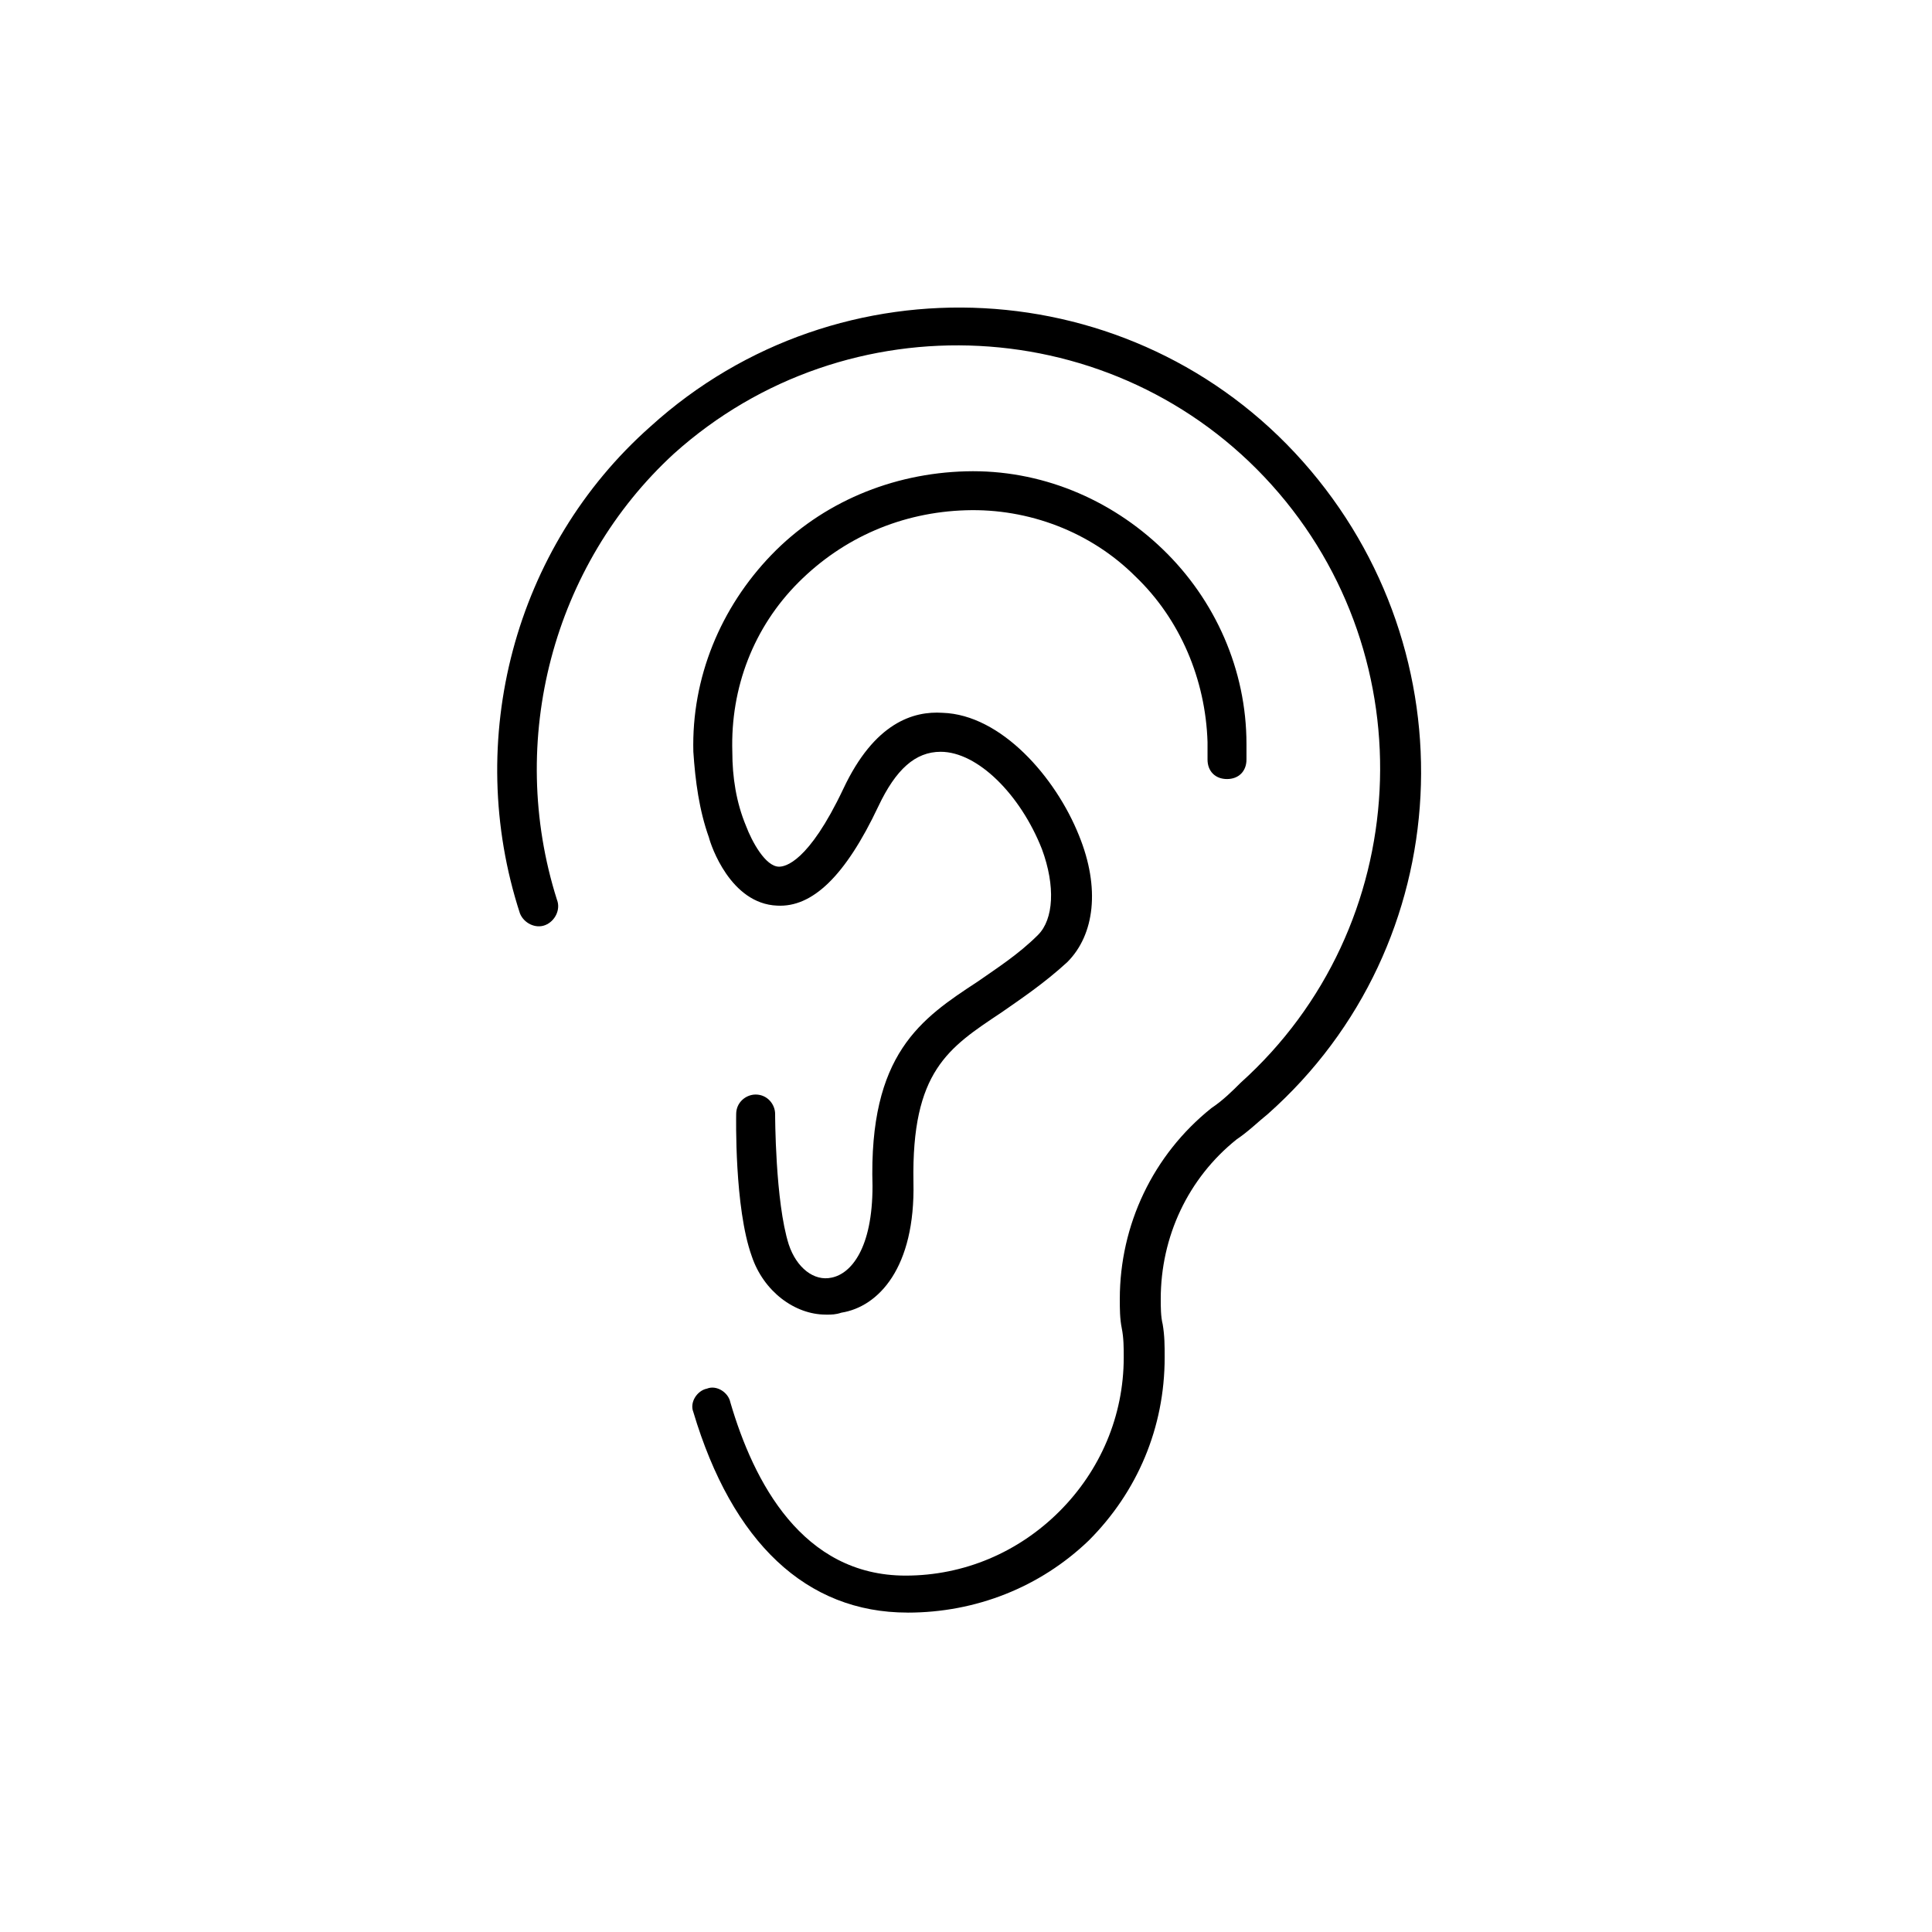
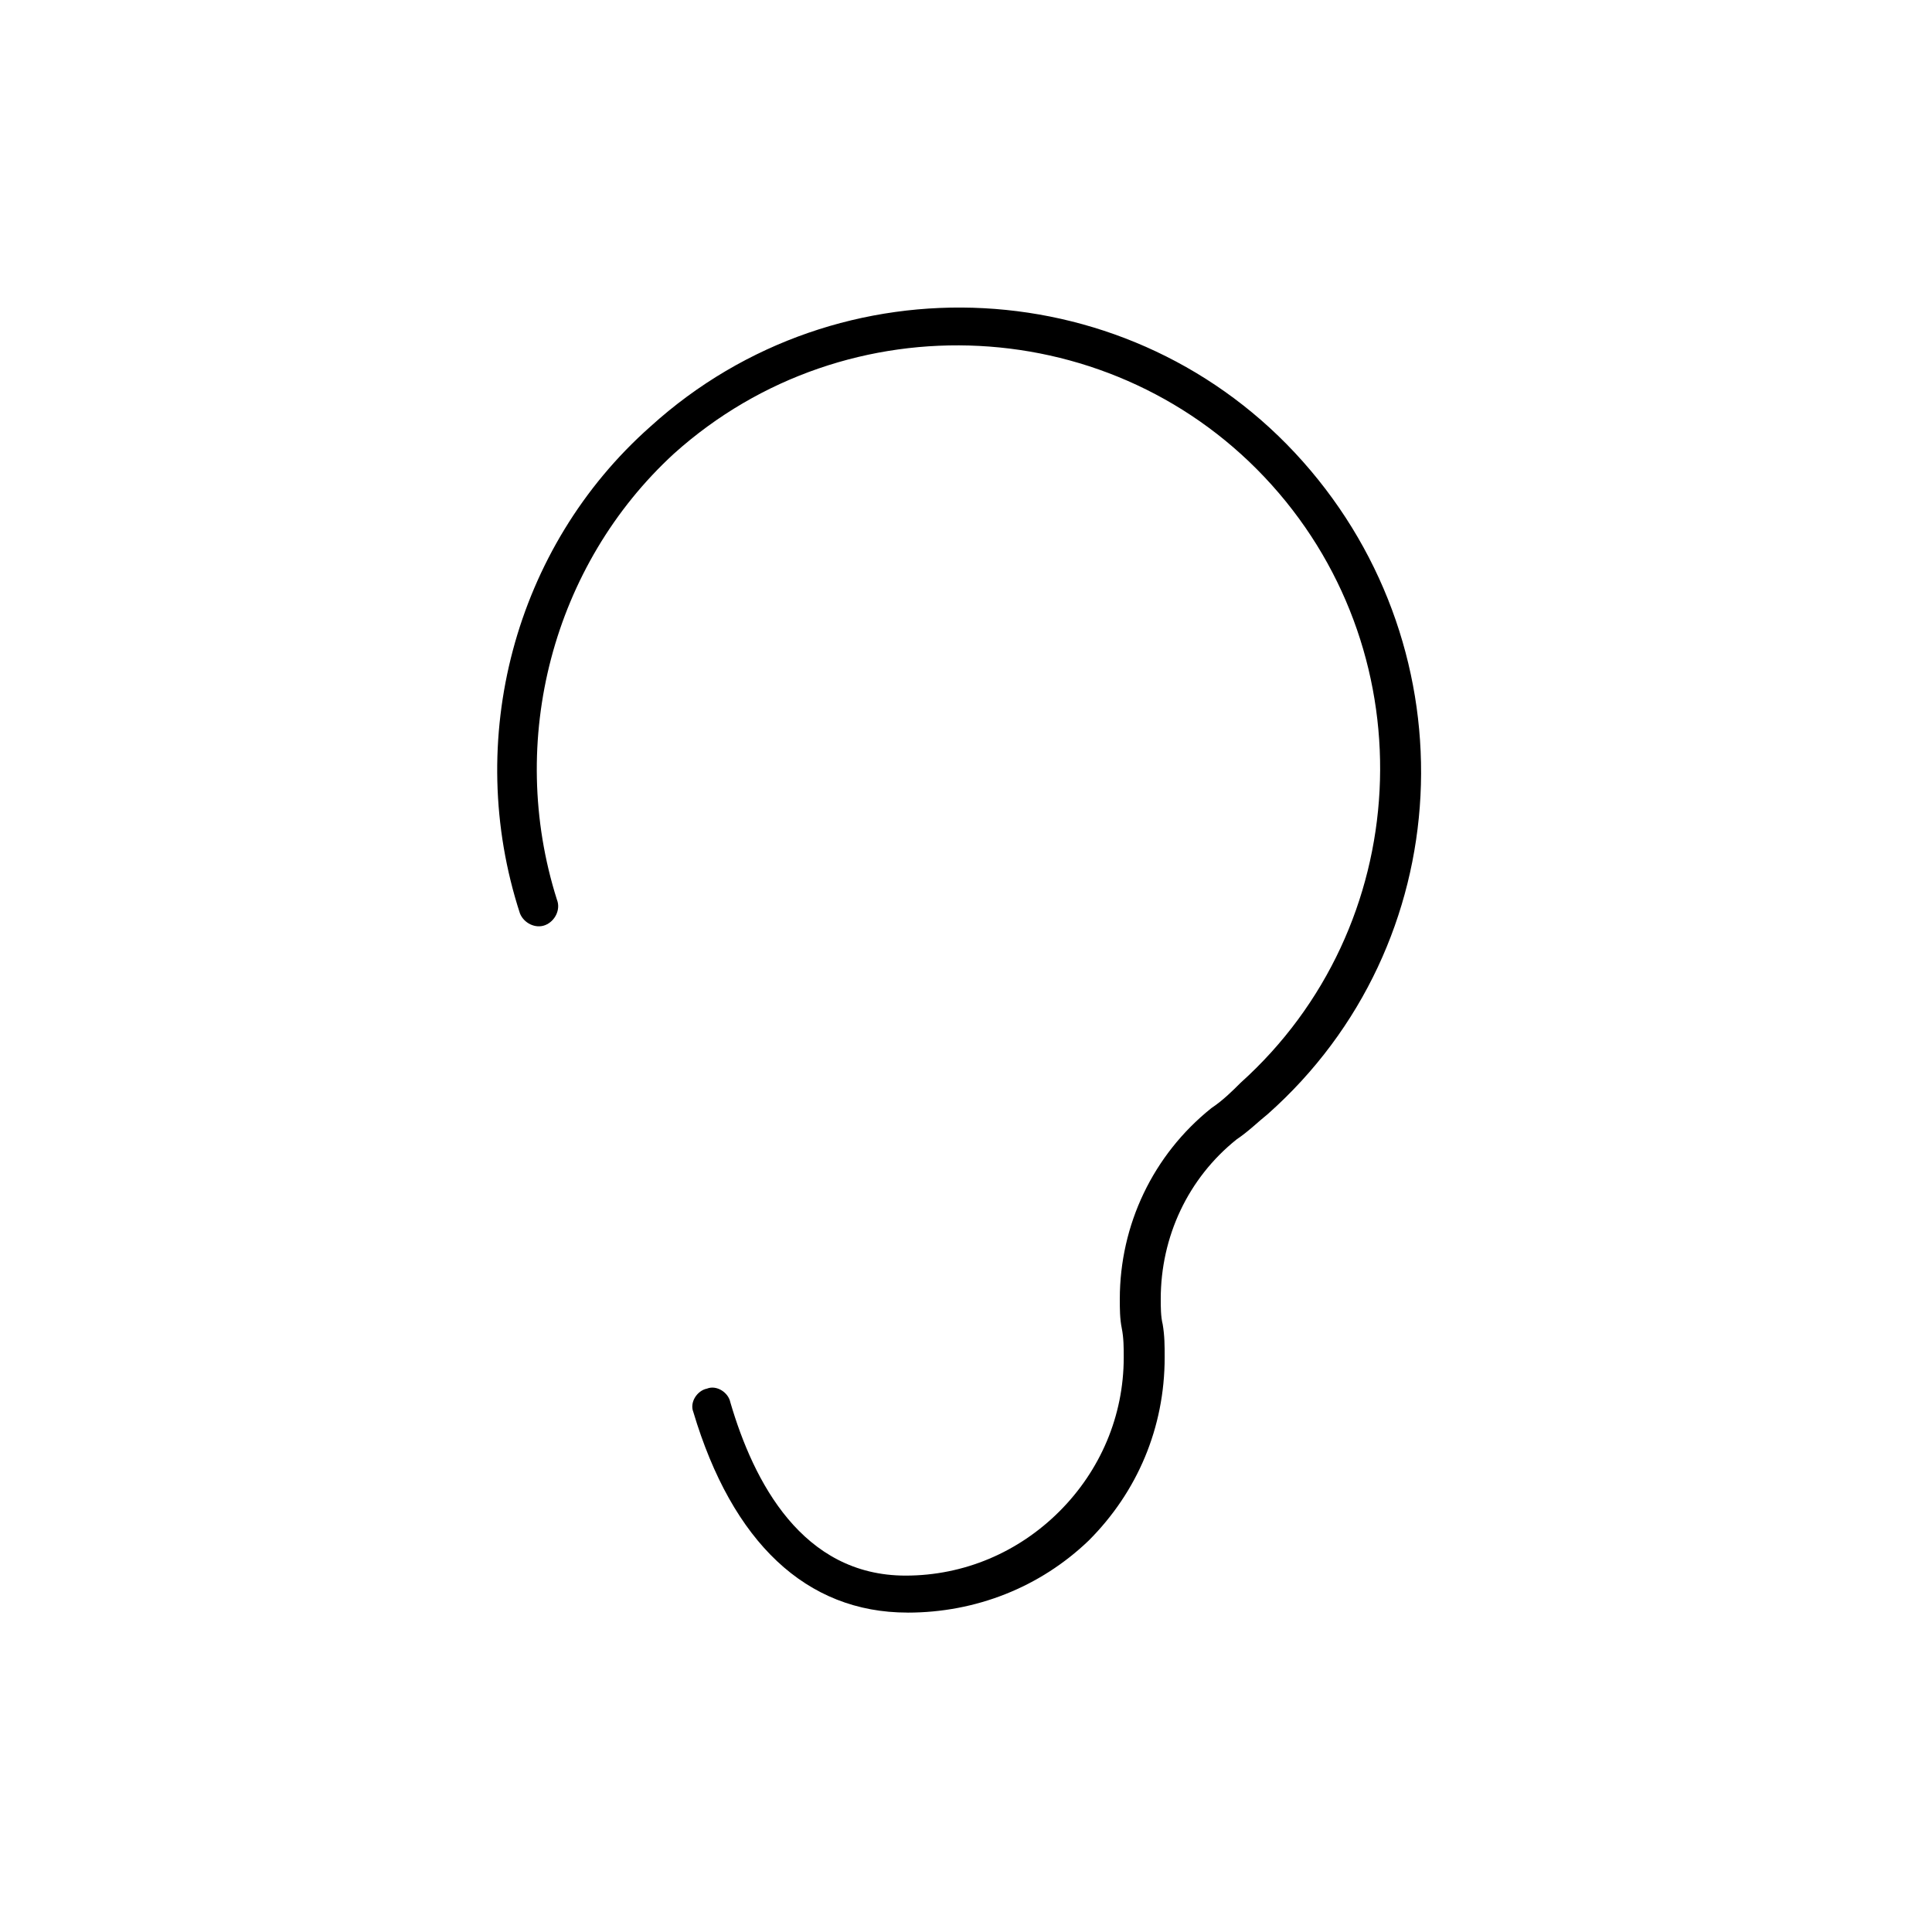
<svg xmlns="http://www.w3.org/2000/svg" version="1.1" width="64" height="64" viewBox="0 0 64 64">
  <title>icon-ear</title>
  <path d="M30.064 53.419c-3.355 0-5.806-2.323-7.097-6.645-0.129-0.323 0.129-0.71 0.452-0.774 0.323-0.129 0.71 0.129 0.774 0.452 0.774 2.645 2.387 5.742 5.806 5.742 0 0 0 0 0 0 1.936 0 3.742-0.774 5.097-2.129s2.129-3.161 2.129-5.097c0-0.323 0-0.645-0.065-0.968s-0.065-0.645-0.065-0.968c0-2.452 1.097-4.774 3.032-6.323 0.387-0.258 0.71-0.581 0.968-0.839 5.742-5.161 6.194-14.065 1.032-19.806s-14.065-6.194-19.806-1.032c-4 3.677-5.548 9.484-3.871 14.774 0.129 0.323-0.064 0.71-0.387 0.839s-0.71-0.064-0.839-0.387c-1.871-5.742-0.194-12.129 4.323-16.129 6.258-5.677 16-5.161 21.613 1.161s5.161 16-1.161 21.613c-0.323 0.258-0.645 0.581-1.032 0.839-1.613 1.29-2.516 3.226-2.516 5.29 0 0.258 0 0.581 0.065 0.839 0.065 0.387 0.065 0.71 0.065 1.097 0 2.323-0.903 4.452-2.516 6.065-1.613 1.548-3.742 2.387-6 2.387z" />
-   <path d="M27.355 43.548c-1.032 0-2.064-0.774-2.452-1.935-0.581-1.613-0.516-4.645-0.516-4.71 0-0.387 0.323-0.645 0.645-0.645 0.387 0 0.645 0.323 0.645 0.645 0 0 0 2.903 0.452 4.323 0.258 0.774 0.839 1.226 1.419 1.097 0.645-0.129 1.355-0.968 1.355-3.032-0.129-4.387 1.613-5.548 3.484-6.774 0.645-0.452 1.355-0.903 2-1.548 0.516-0.516 0.581-1.613 0.129-2.839-0.71-1.806-2.129-3.226-3.355-3.226-0.839 0-1.484 0.581-2.064 1.806-1.097 2.323-2.194 3.355-3.355 3.29-1.548-0.064-2.194-2-2.258-2.258-0.323-0.903-0.452-1.871-0.516-2.839-0.064-2.452 0.903-4.774 2.581-6.516s4-2.71 6.452-2.774c2.452-0.065 4.774 0.903 6.516 2.581s2.774 4 2.774 6.452v0.516c0 0.387-0.258 0.645-0.645 0.645s-0.645-0.258-0.645-0.645v-0.581c-0.065-2.064-0.903-4.064-2.387-5.484-1.484-1.484-3.548-2.258-5.613-2.194-2.129 0.064-4.064 0.903-5.548 2.387s-2.258 3.484-2.194 5.613c0 0.839 0.129 1.677 0.452 2.452 0.194 0.516 0.645 1.355 1.097 1.355 0.194 0 0.968-0.129 2.129-2.581 1.032-2.194 2.323-2.581 3.29-2.516 1.936 0.064 3.742 2.129 4.516 4.064 0.71 1.742 0.516 3.29-0.387 4.194-0.774 0.71-1.548 1.226-2.194 1.677-1.742 1.161-2.968 1.935-2.903 5.613 0.064 2.839-1.161 4.129-2.387 4.323-0.194 0.065-0.323 0.065-0.516 0.065z" />
</svg>